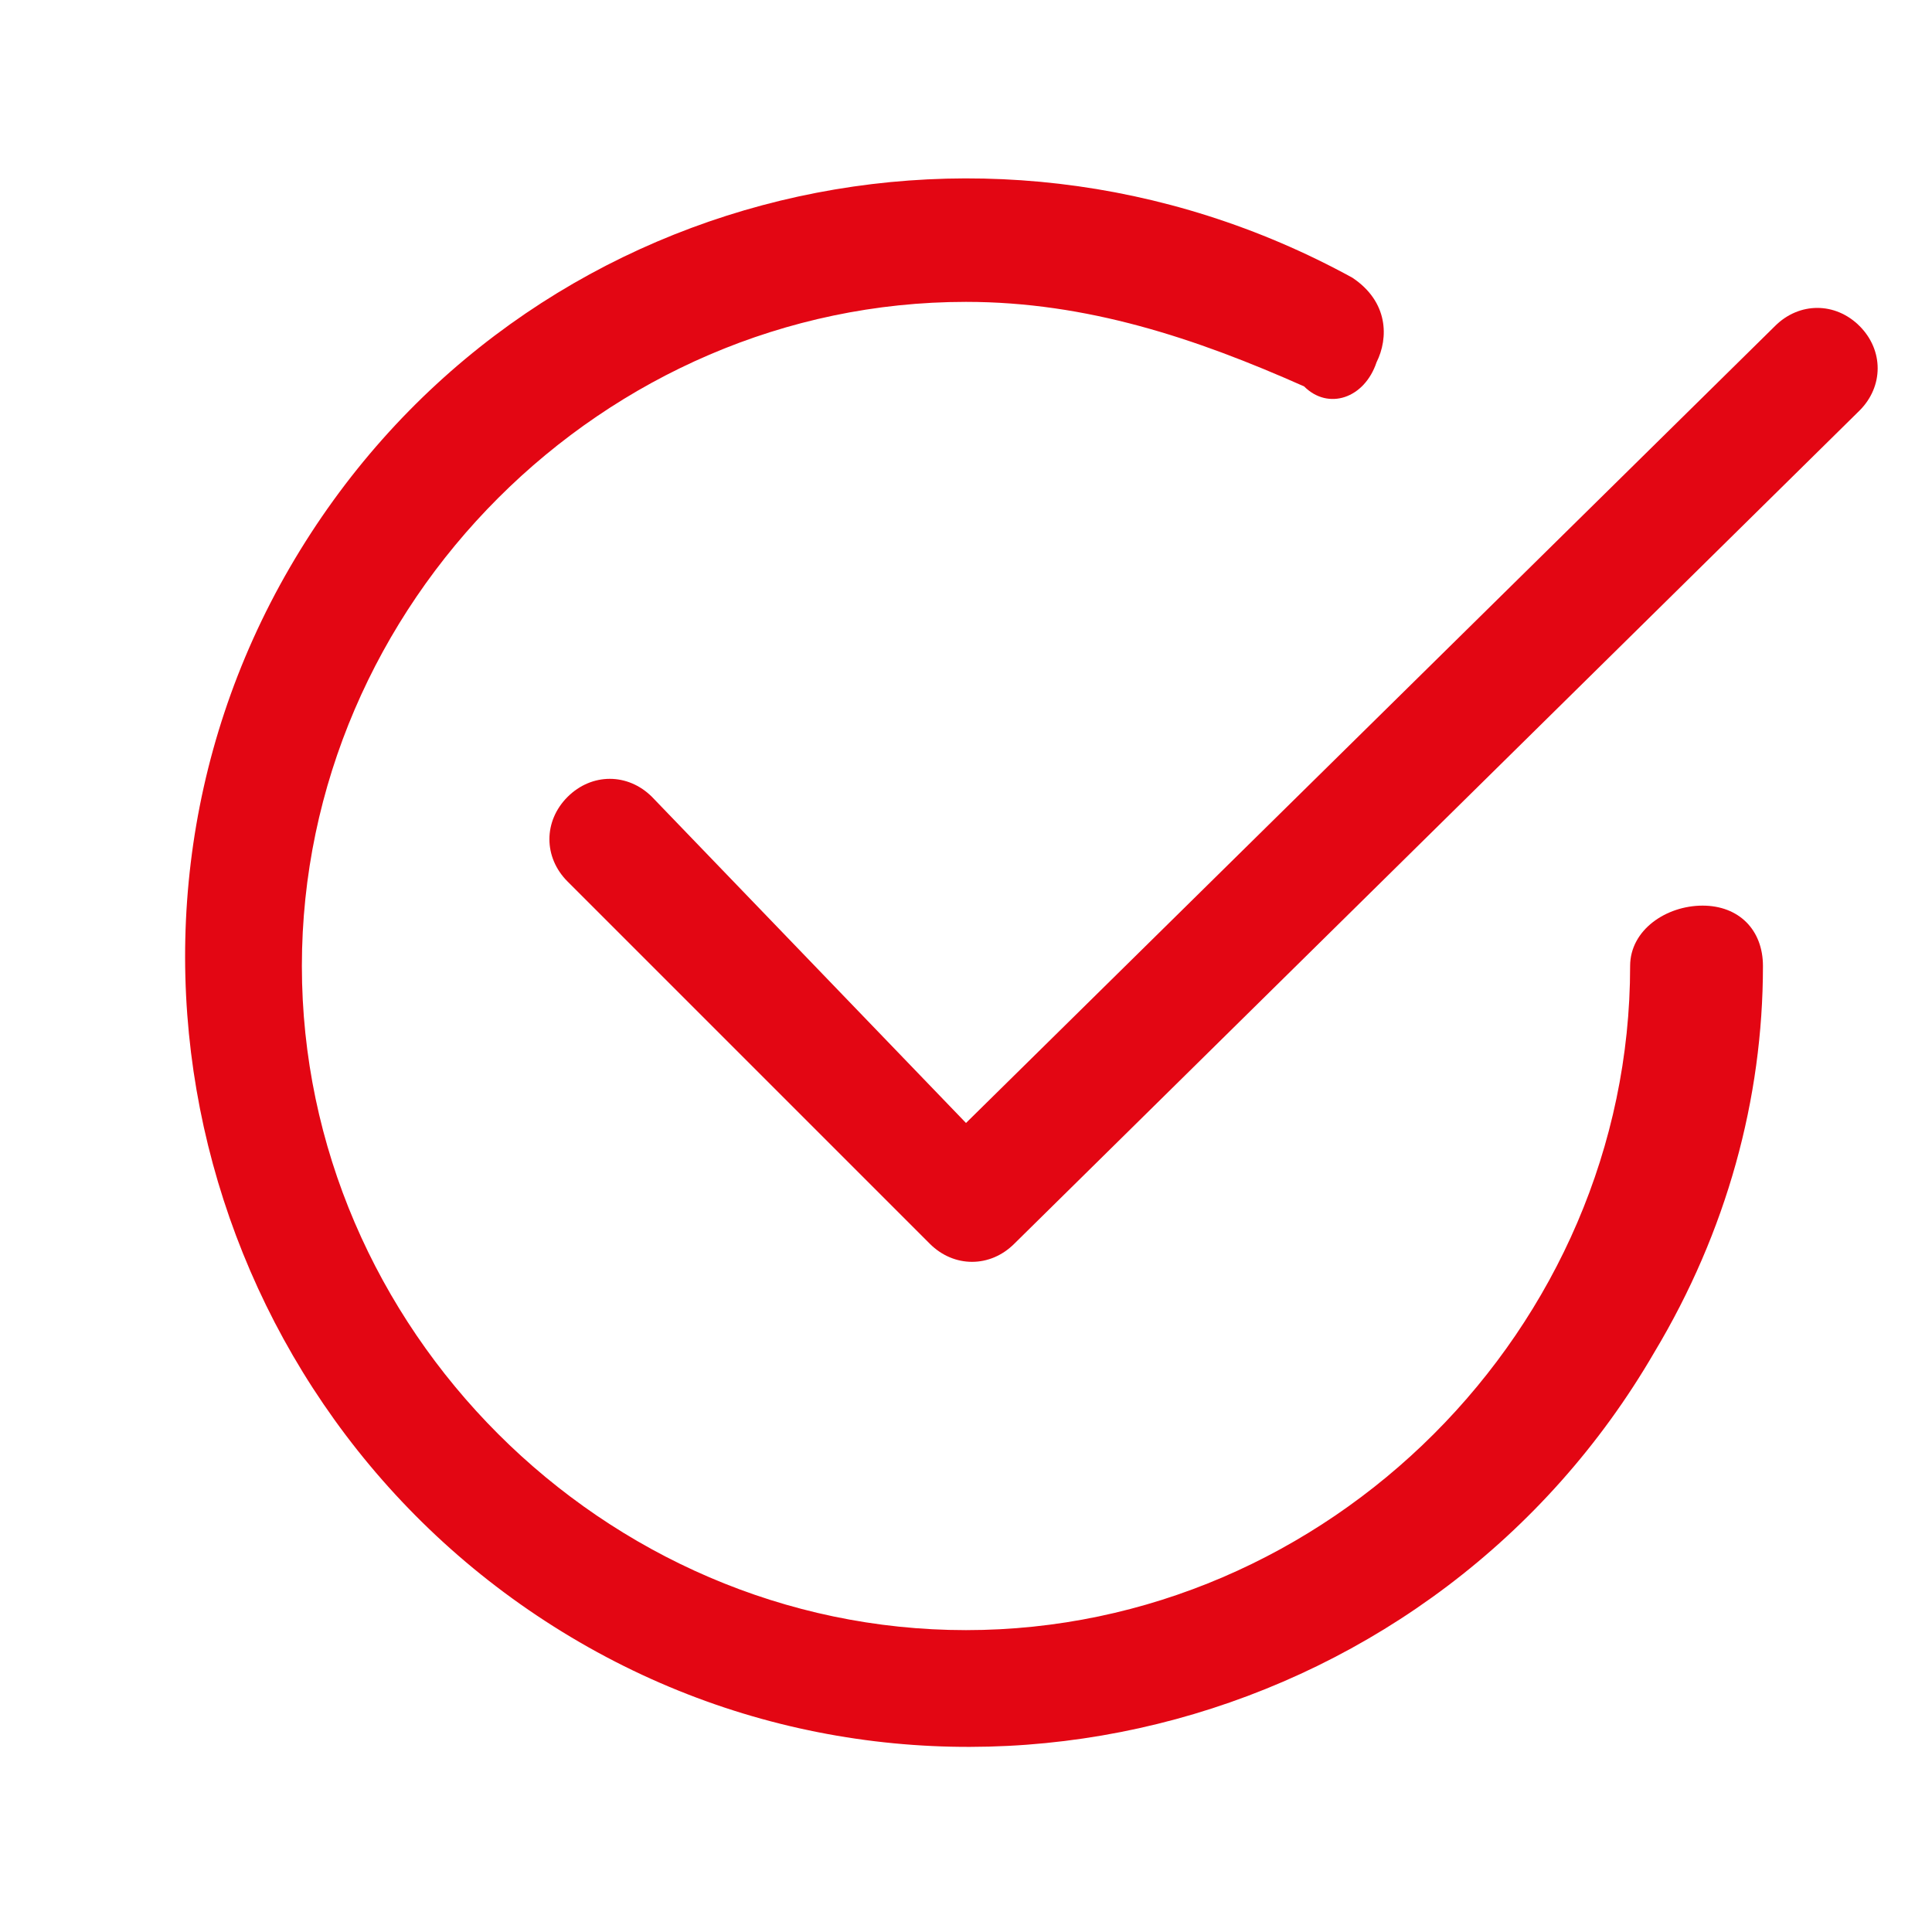
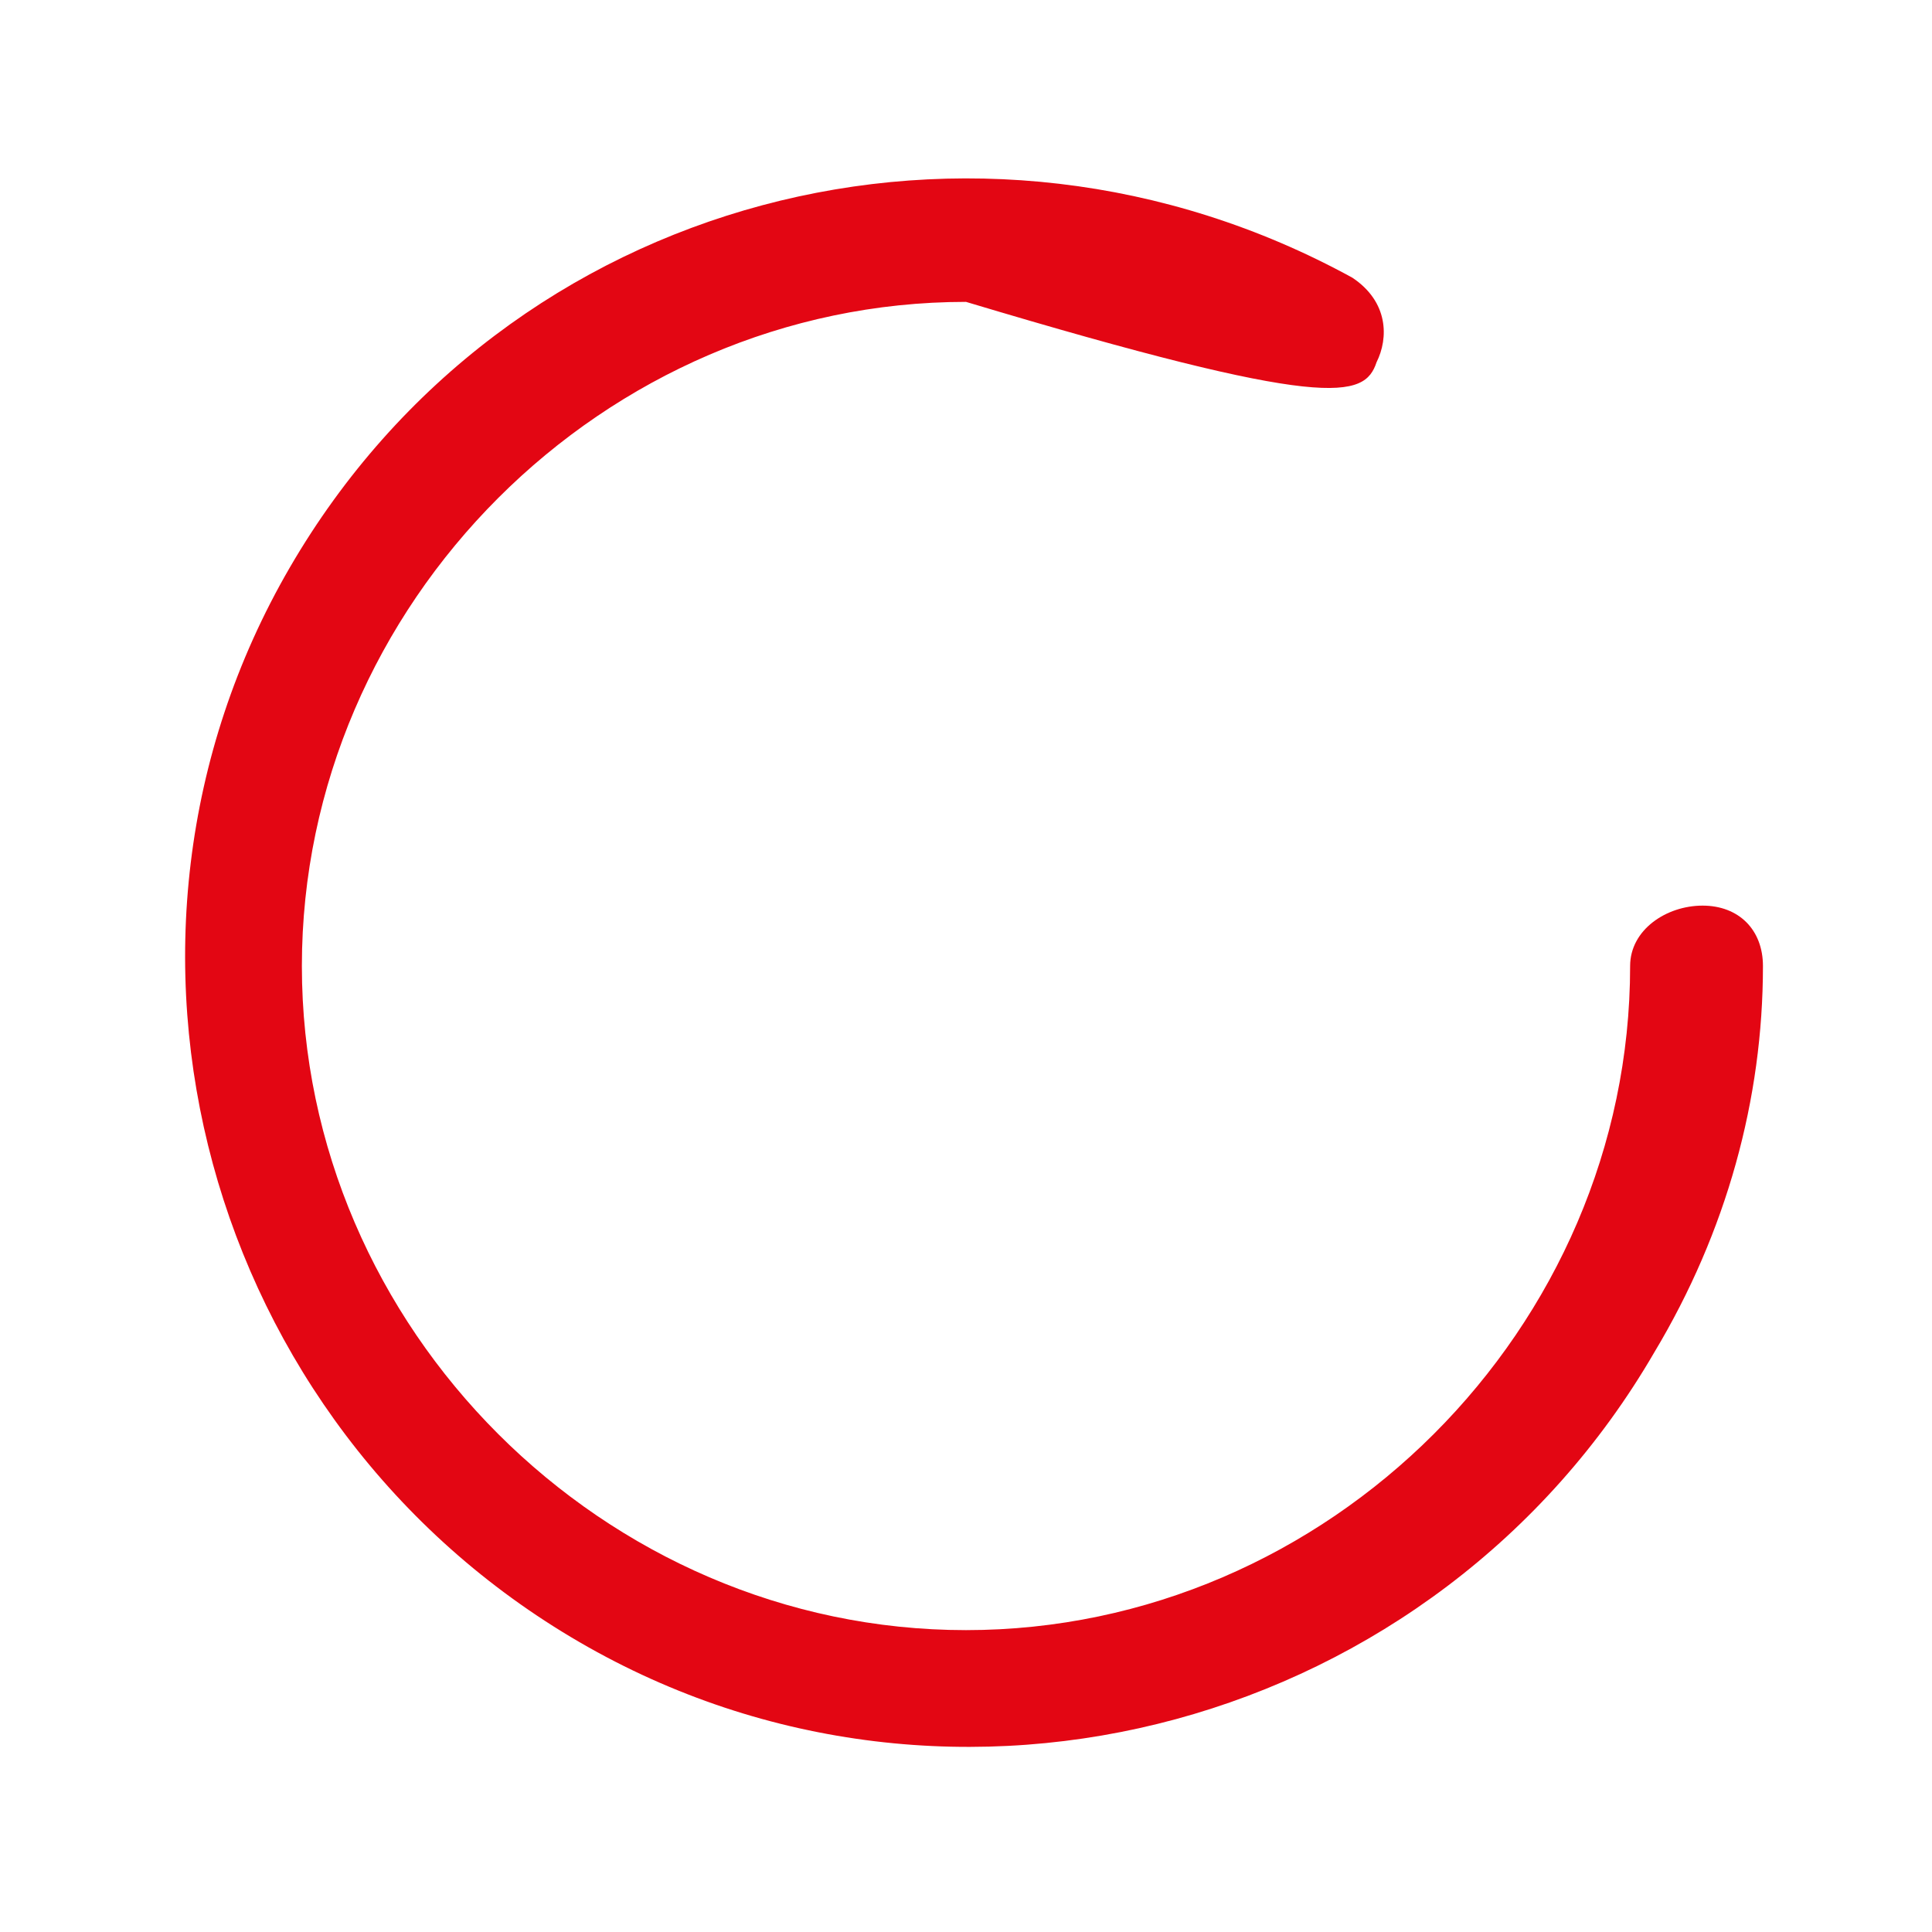
<svg xmlns="http://www.w3.org/2000/svg" version="1.1" id="Livello_1" x="0px" y="0px" viewBox="0 0 16 16" style="enable-background:new 0 0 16 16;" xml:space="preserve">
  <style type="text/css">
	.st0{fill:#E30613;}
</style>
-   <path class="st0" d="M2.5,8C2.5,5,5,2.5,8,2.5c1,0,1.9,0.3,2.8,0.7C11,3.4,11.3,3.3,11.4,3c0.1-0.2,0.1-0.5-0.2-0.7  C8.1,0.6,4.2,1.6,2.4,4.7s-0.7,7.1,2.4,8.9s7.1,0.7,8.9-2.4c0.6-1,0.9-2.1,0.9-3.2c0-0.3-0.2-0.5-0.5-0.5S13.5,7.7,13.5,8  c0,3-2.5,5.5-5.5,5.5S2.5,11,2.5,8z" />
-   <path class="st0" d="M15.4,3.4c0.2-0.2,0.2-0.5,0-0.7c-0.2-0.2-0.5-0.2-0.7,0l0,0L8,9.3L5.4,6.6c-0.2-0.2-0.5-0.2-0.7,0  s-0.2,0.5,0,0.7l3,3c0.2,0.2,0.5,0.2,0.7,0c0,0,0,0,0,0L15.4,3.4z" />
+   <path class="st0" d="M2.5,8C2.5,5,5,2.5,8,2.5C11,3.4,11.3,3.3,11.4,3c0.1-0.2,0.1-0.5-0.2-0.7  C8.1,0.6,4.2,1.6,2.4,4.7s-0.7,7.1,2.4,8.9s7.1,0.7,8.9-2.4c0.6-1,0.9-2.1,0.9-3.2c0-0.3-0.2-0.5-0.5-0.5S13.5,7.7,13.5,8  c0,3-2.5,5.5-5.5,5.5S2.5,11,2.5,8z" />
</svg>